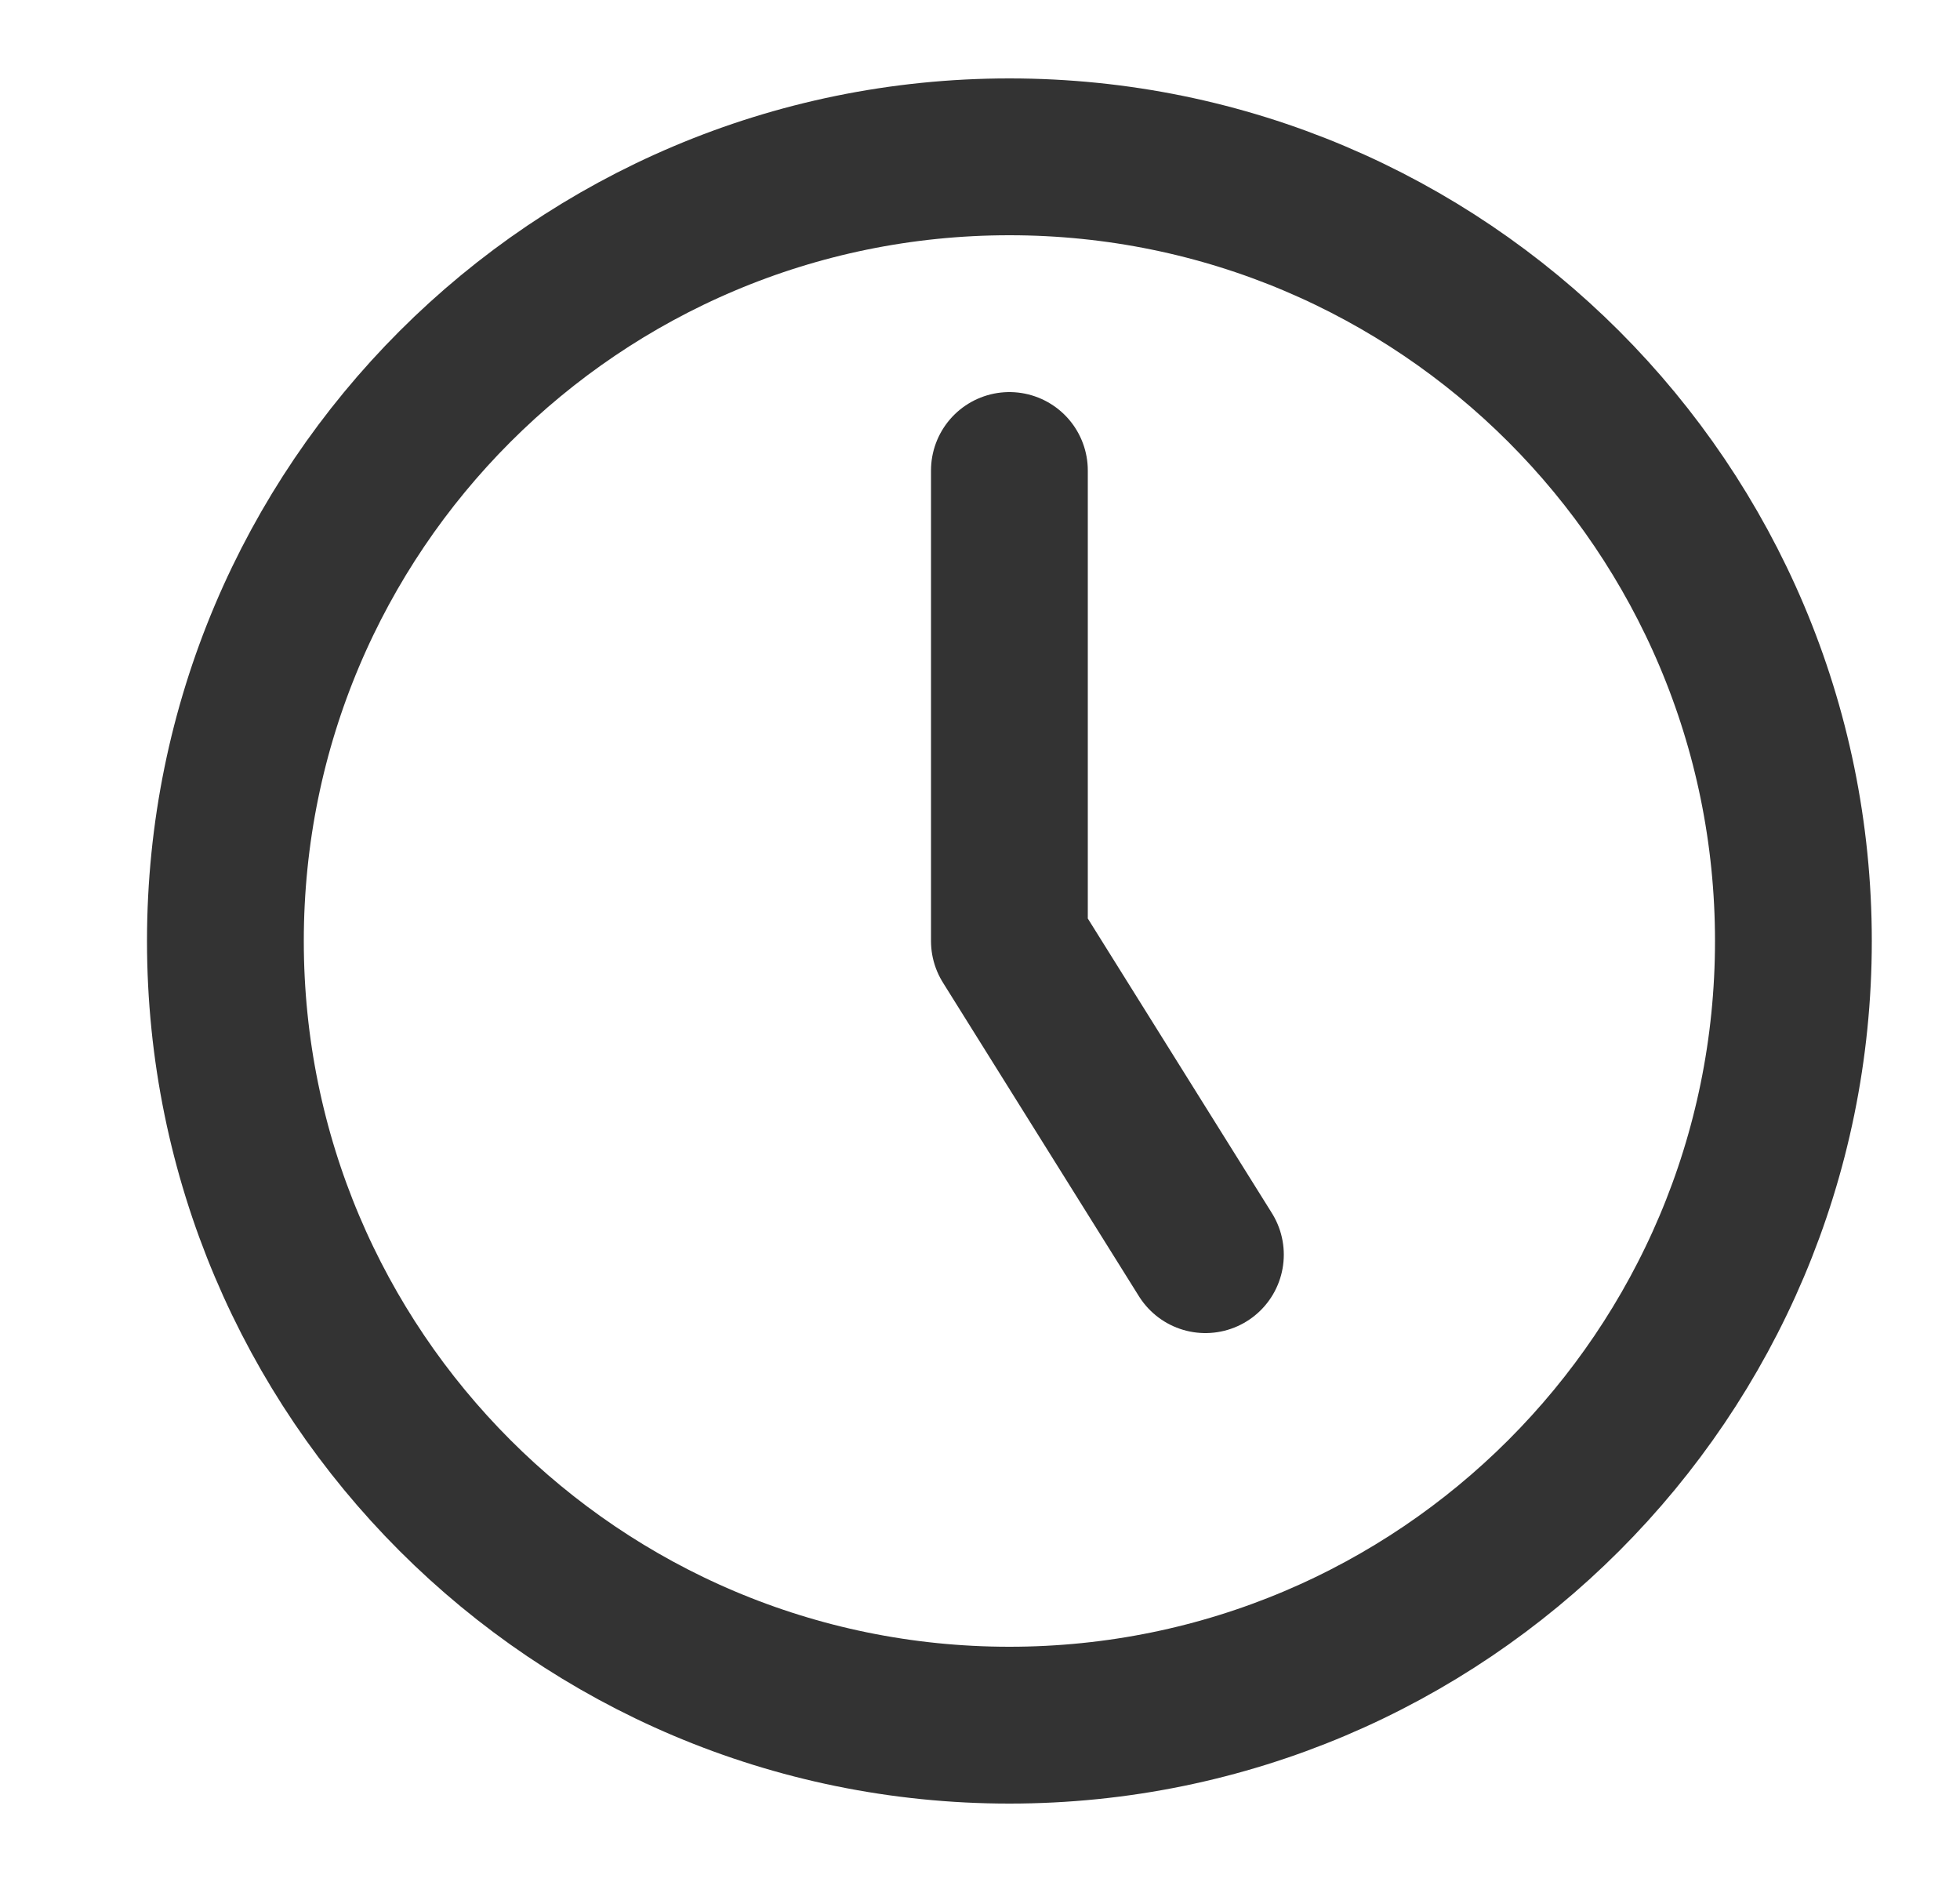
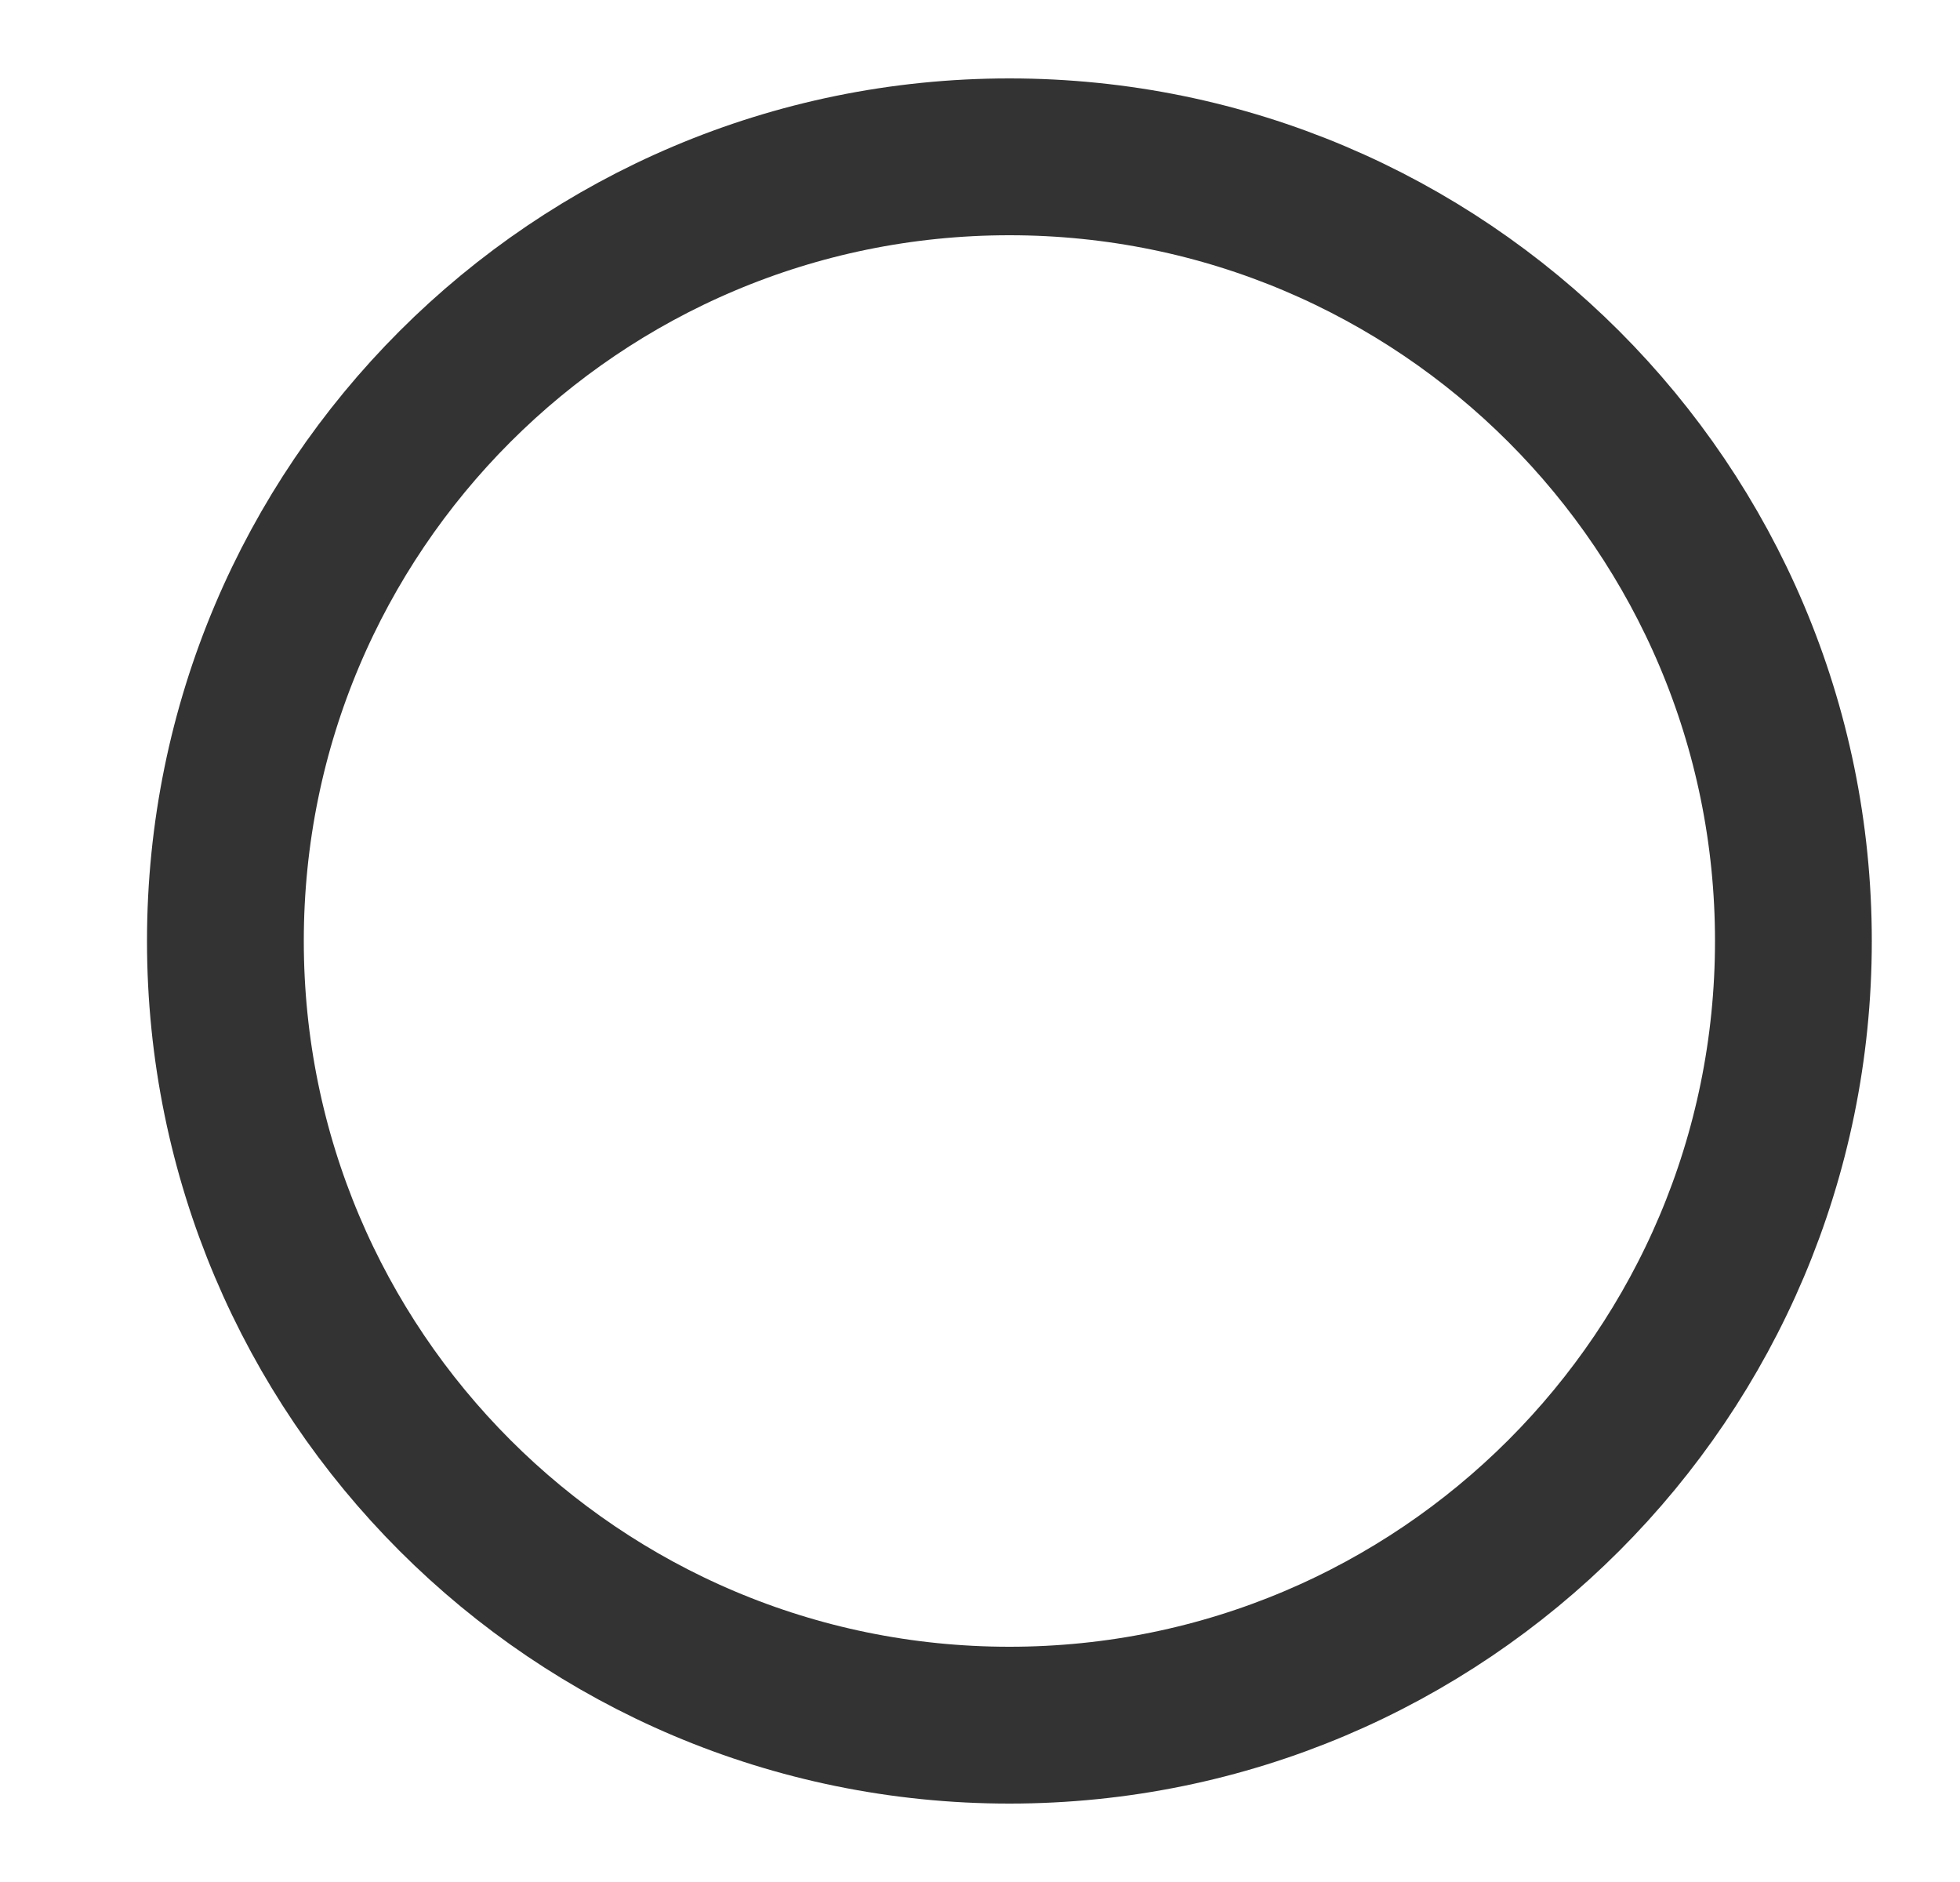
<svg xmlns="http://www.w3.org/2000/svg" width="25" height="24" viewBox="0 0 25 24" fill="none">
  <path d="M12.875 22C18.398 22 22.875 17.523 22.875 12C22.875 6.477 18.398 2 12.875 2C7.352 2 2.875 6.477 2.875 12C2.875 17.523 7.352 22 12.875 22Z" stroke="#333333" stroke-width="2" stroke-linecap="round" stroke-linejoin="round" />
-   <path d="M12.875 6V12L15.375 16" stroke="#333333" stroke-width="2" stroke-linecap="round" stroke-linejoin="round" />
</svg>